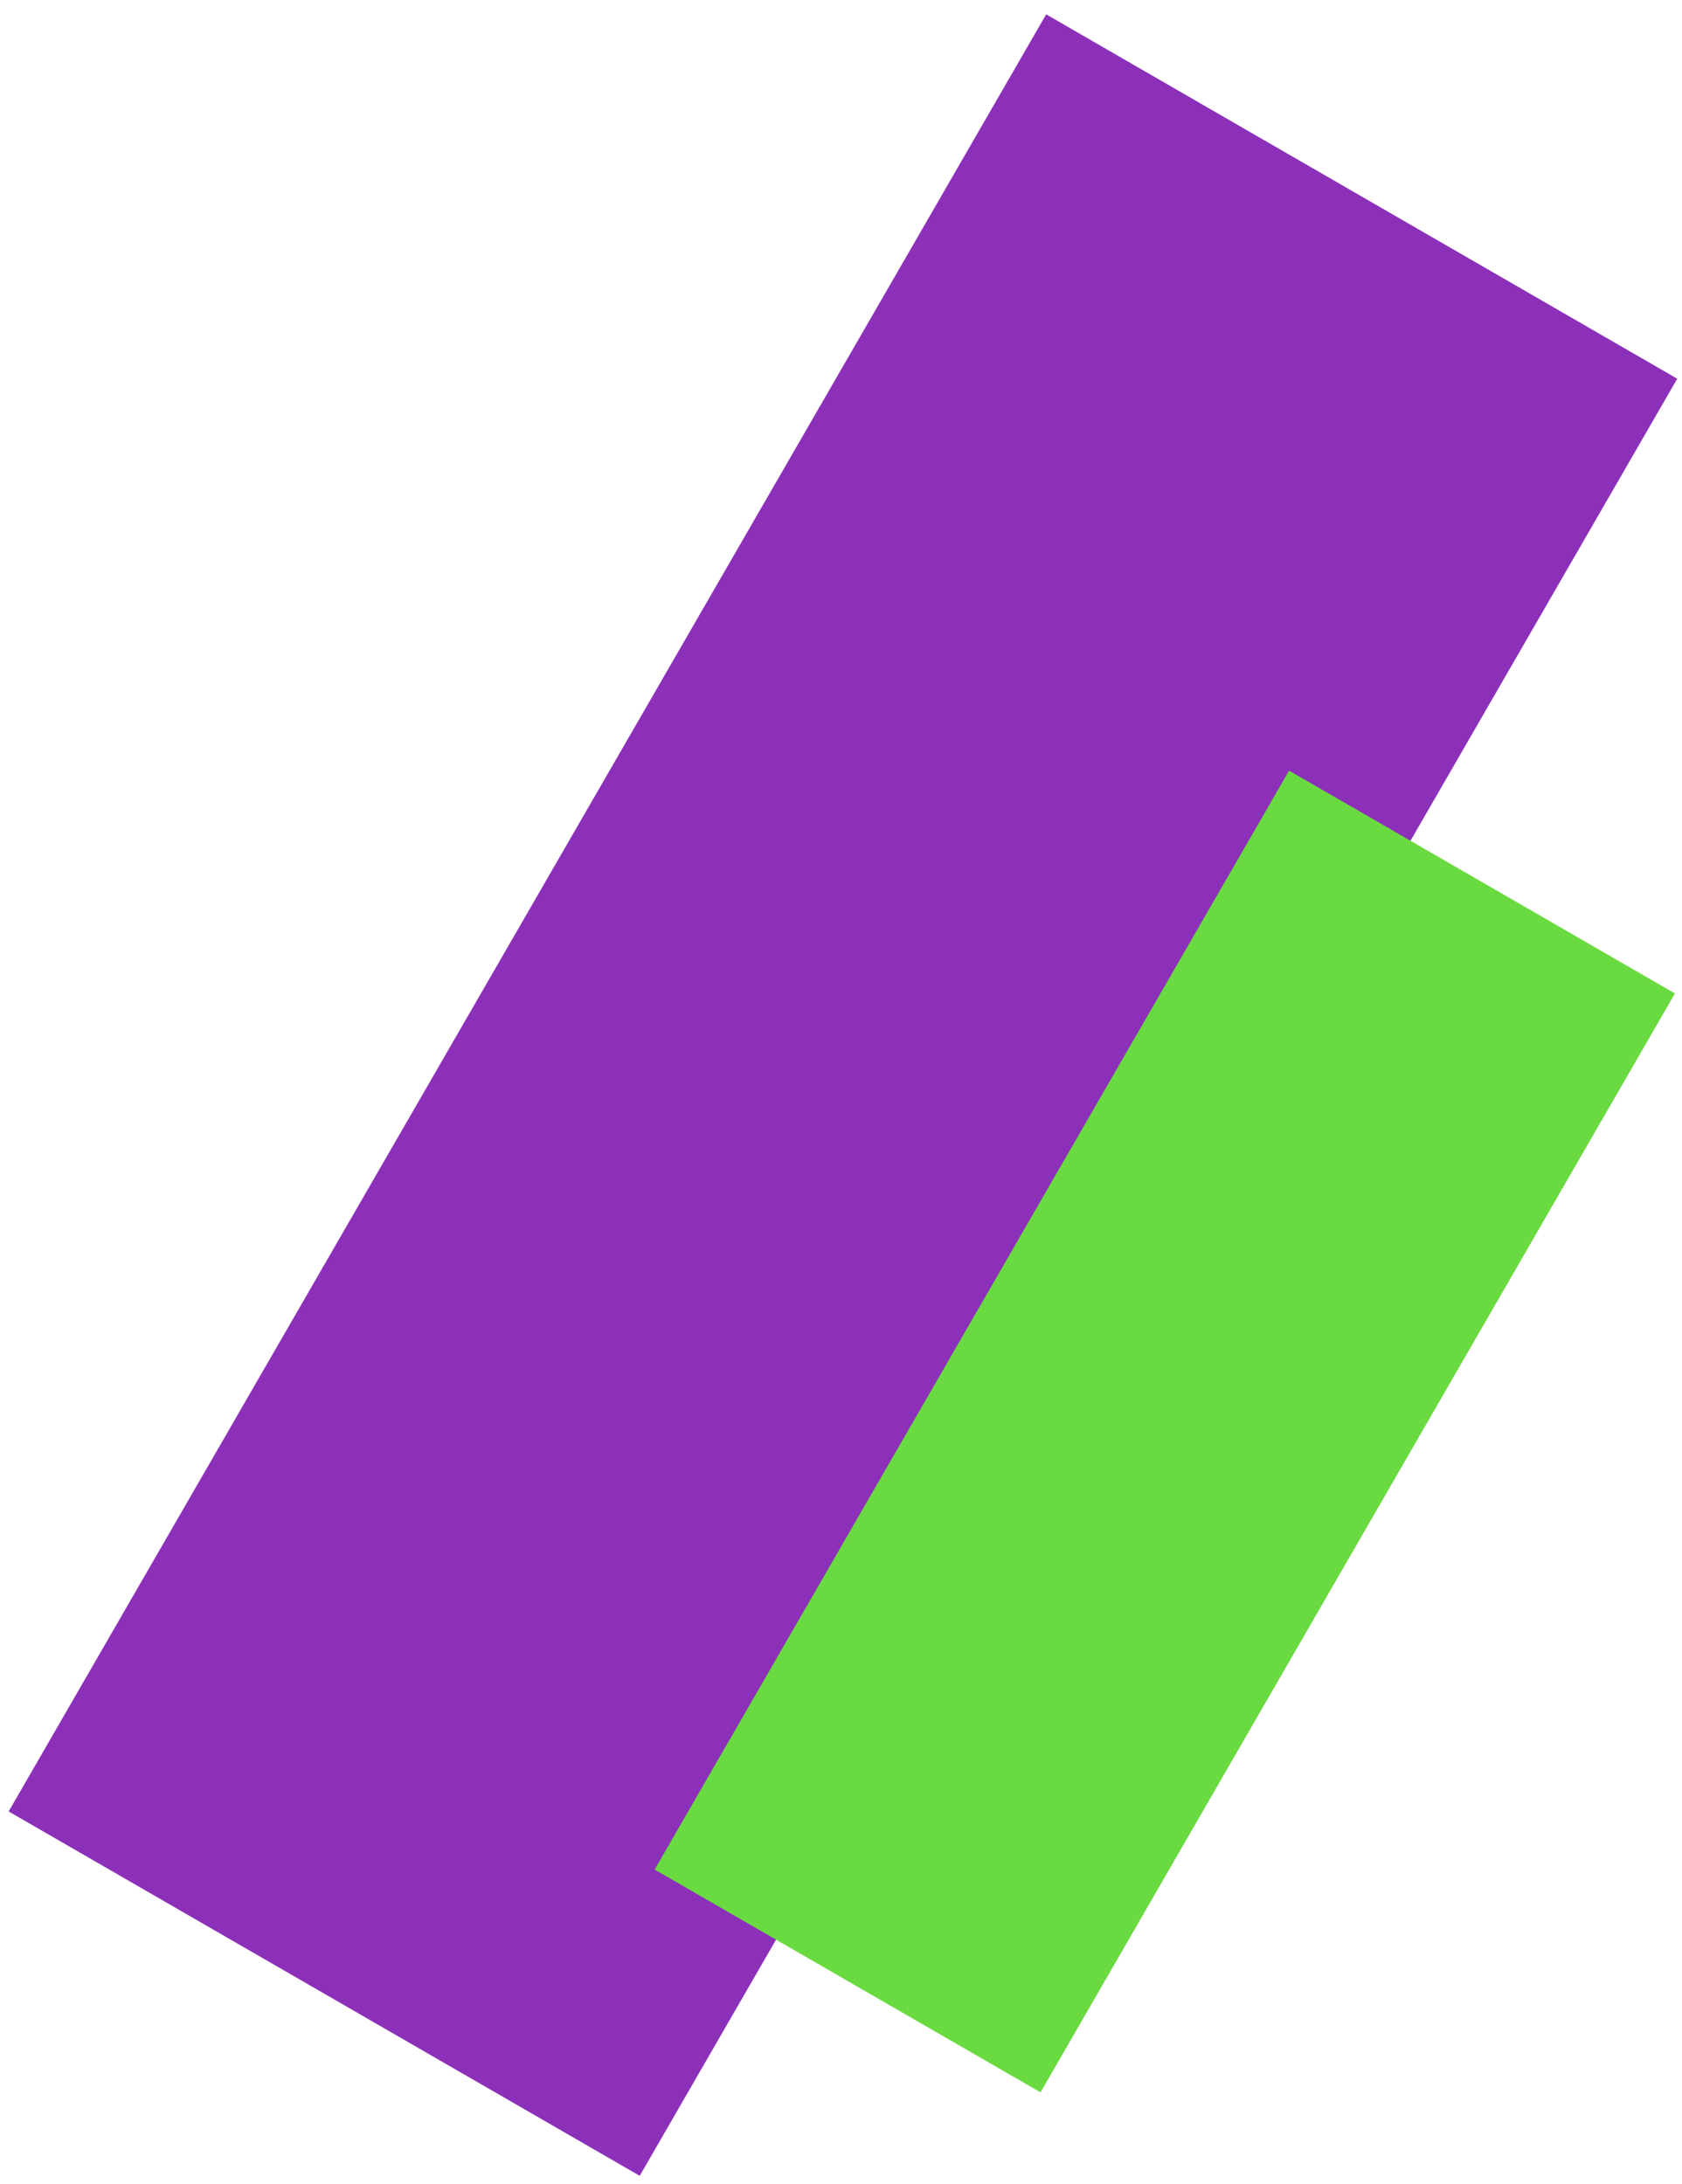
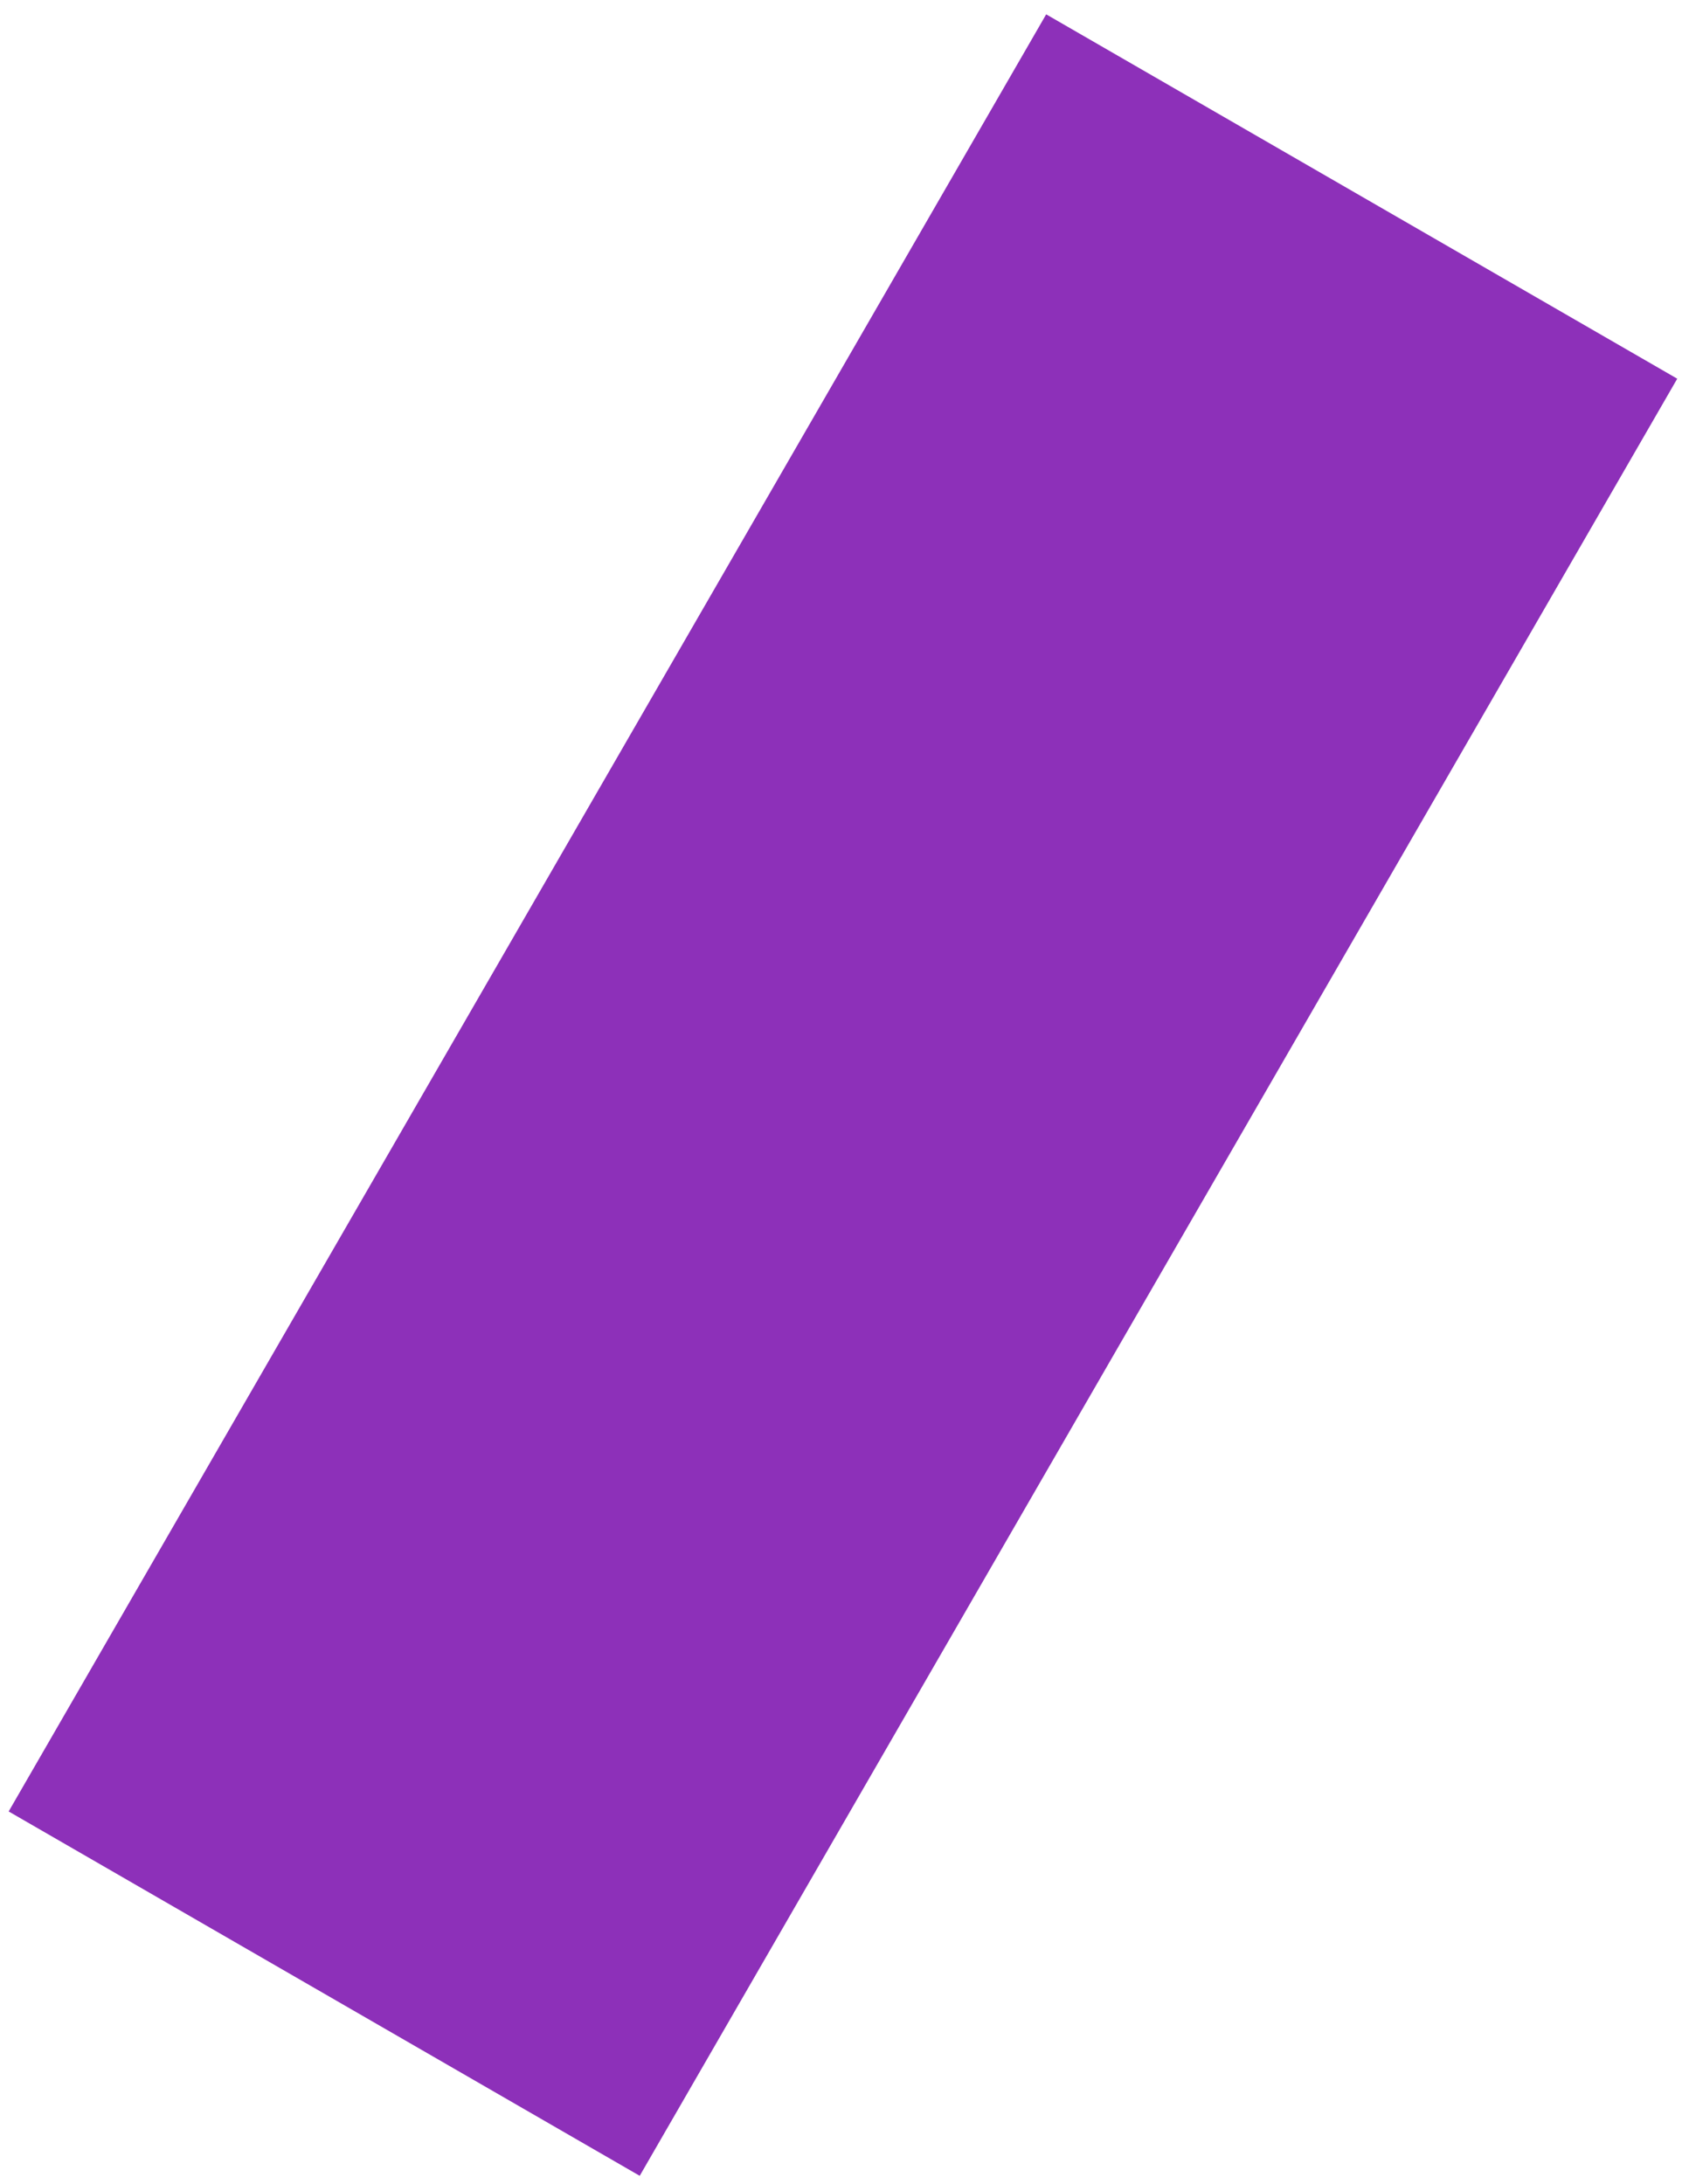
<svg xmlns="http://www.w3.org/2000/svg" width="114" height="148" viewBox="0 0 114 148" fill="none">
  <rect x="0.587" y="122.769" width="140.639" height="49.388" transform="rotate(-60 0.587 122.769)" fill="#8D30B9" />
-   <rect x="44.369" y="126.707" width="85.999" height="30.2" transform="rotate(-60 44.369 126.707)" fill="#6ADA41" />
</svg>